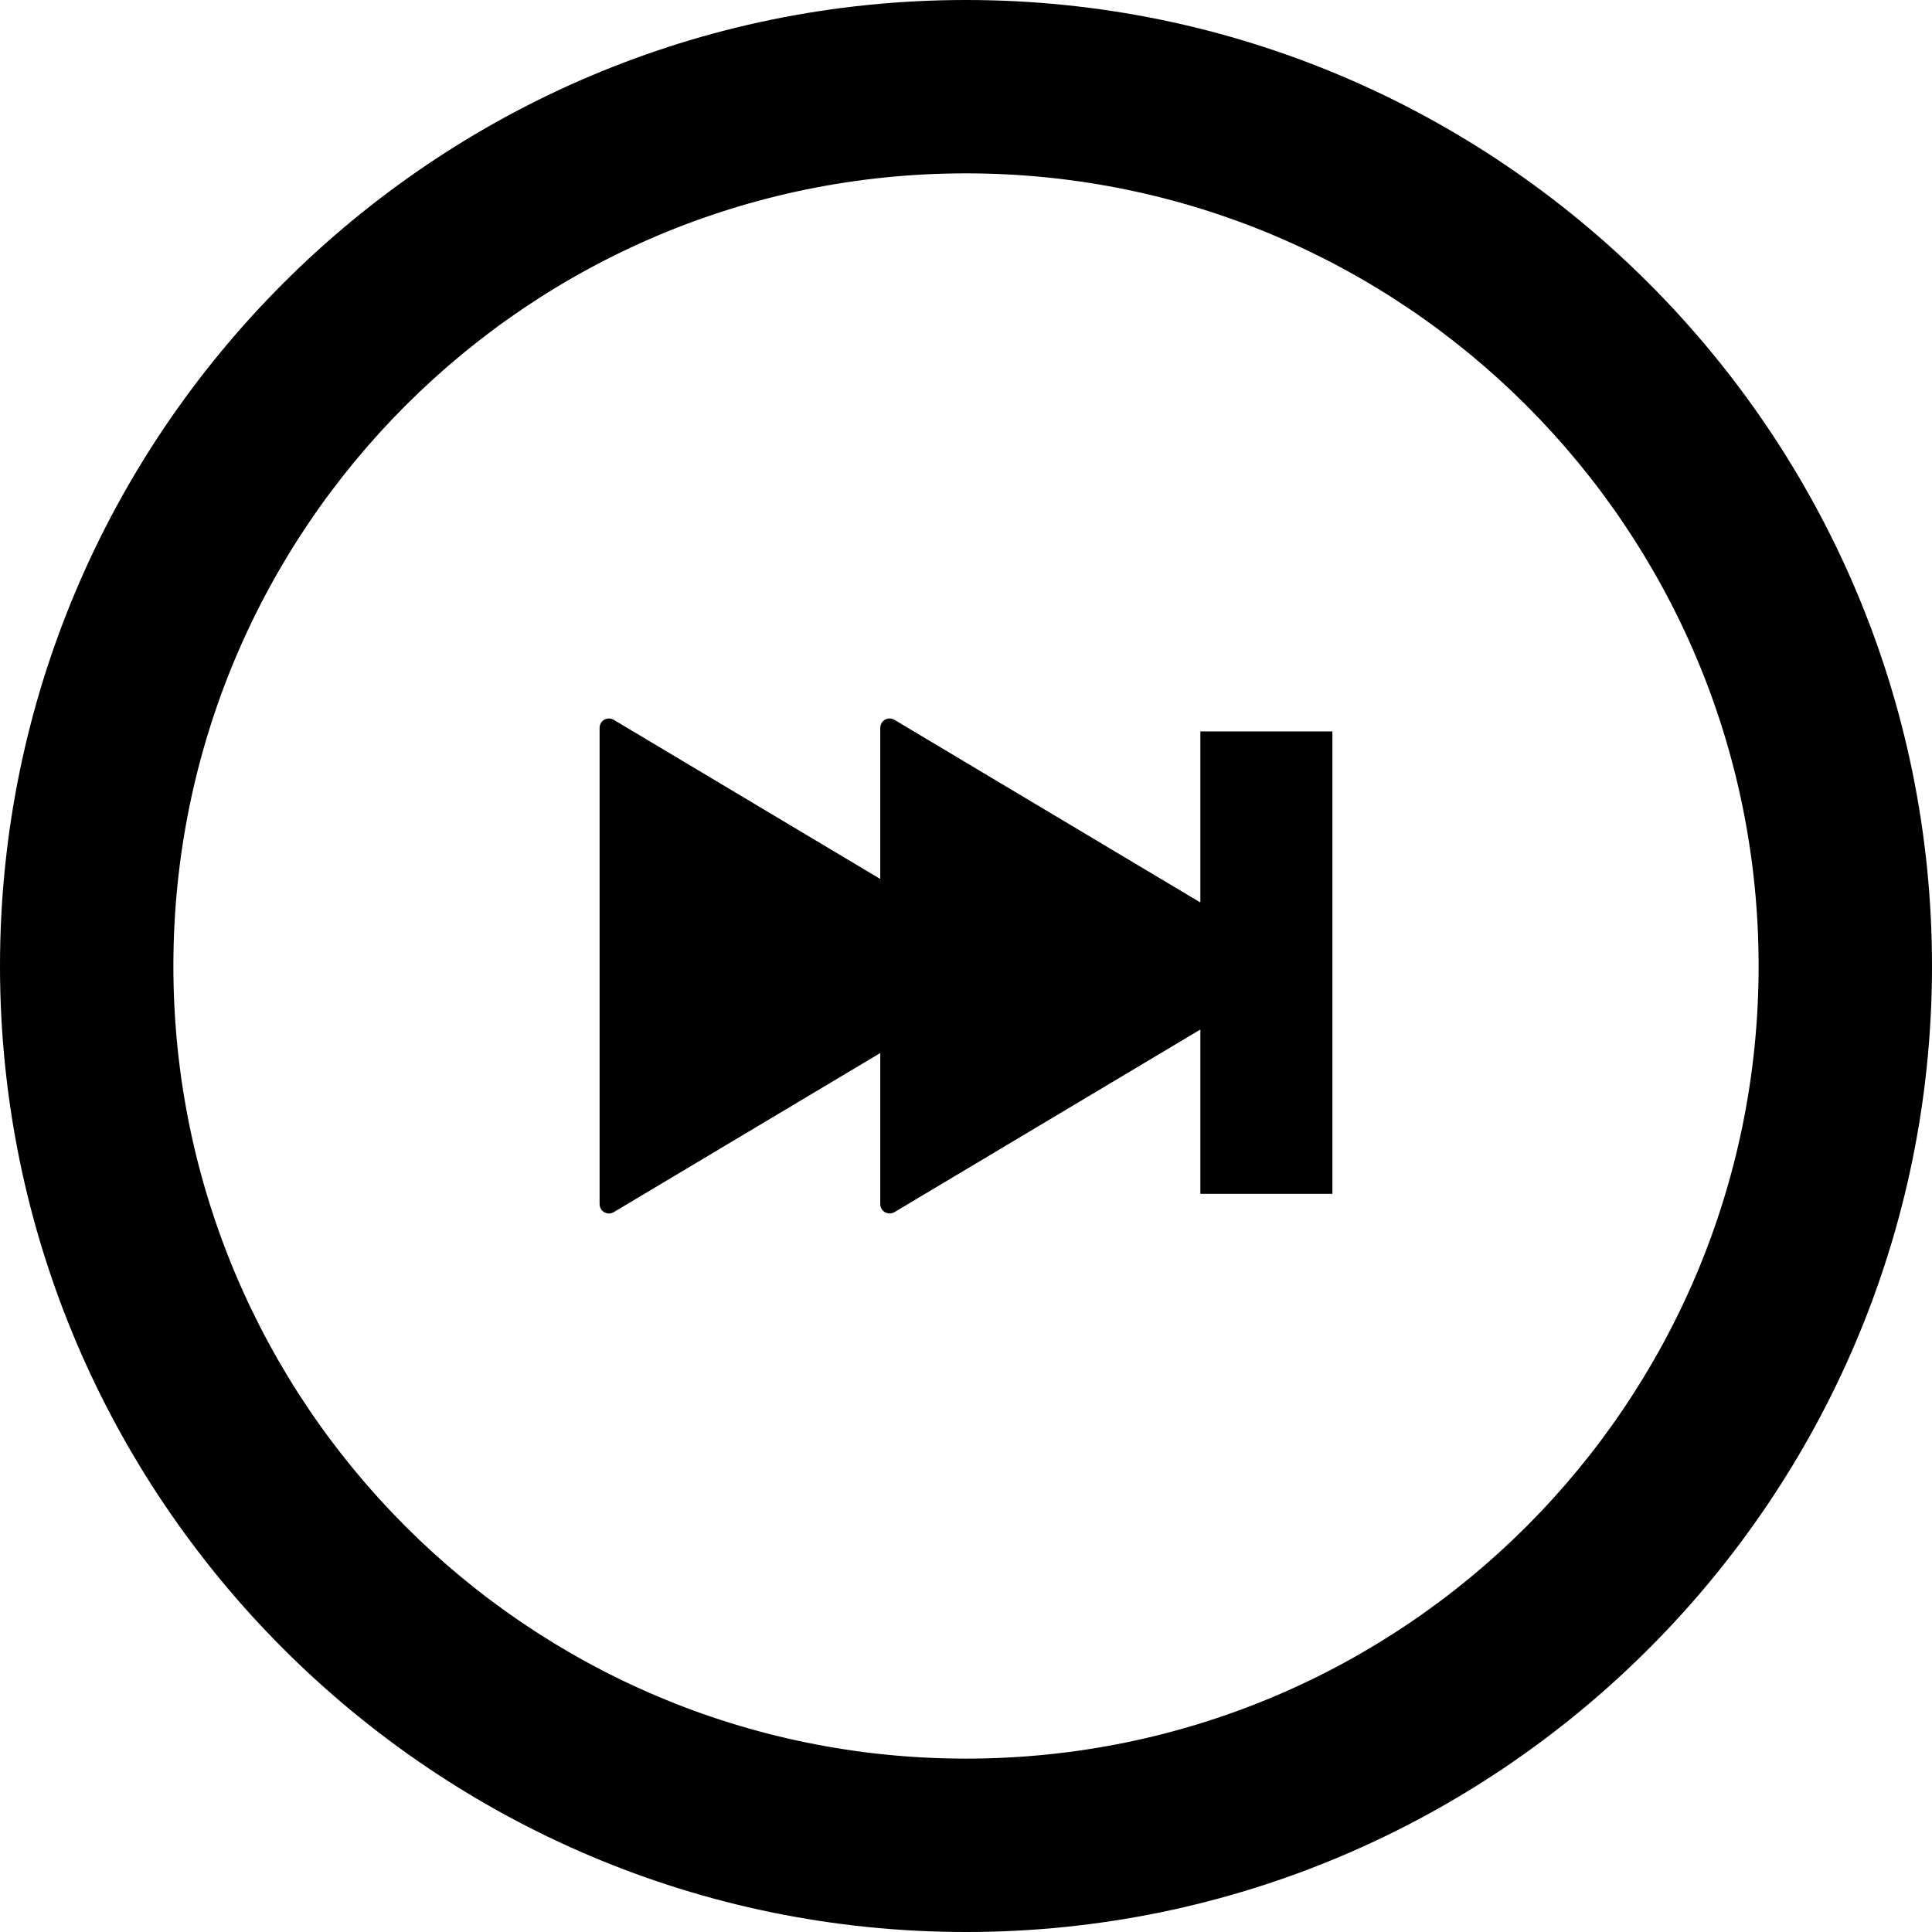
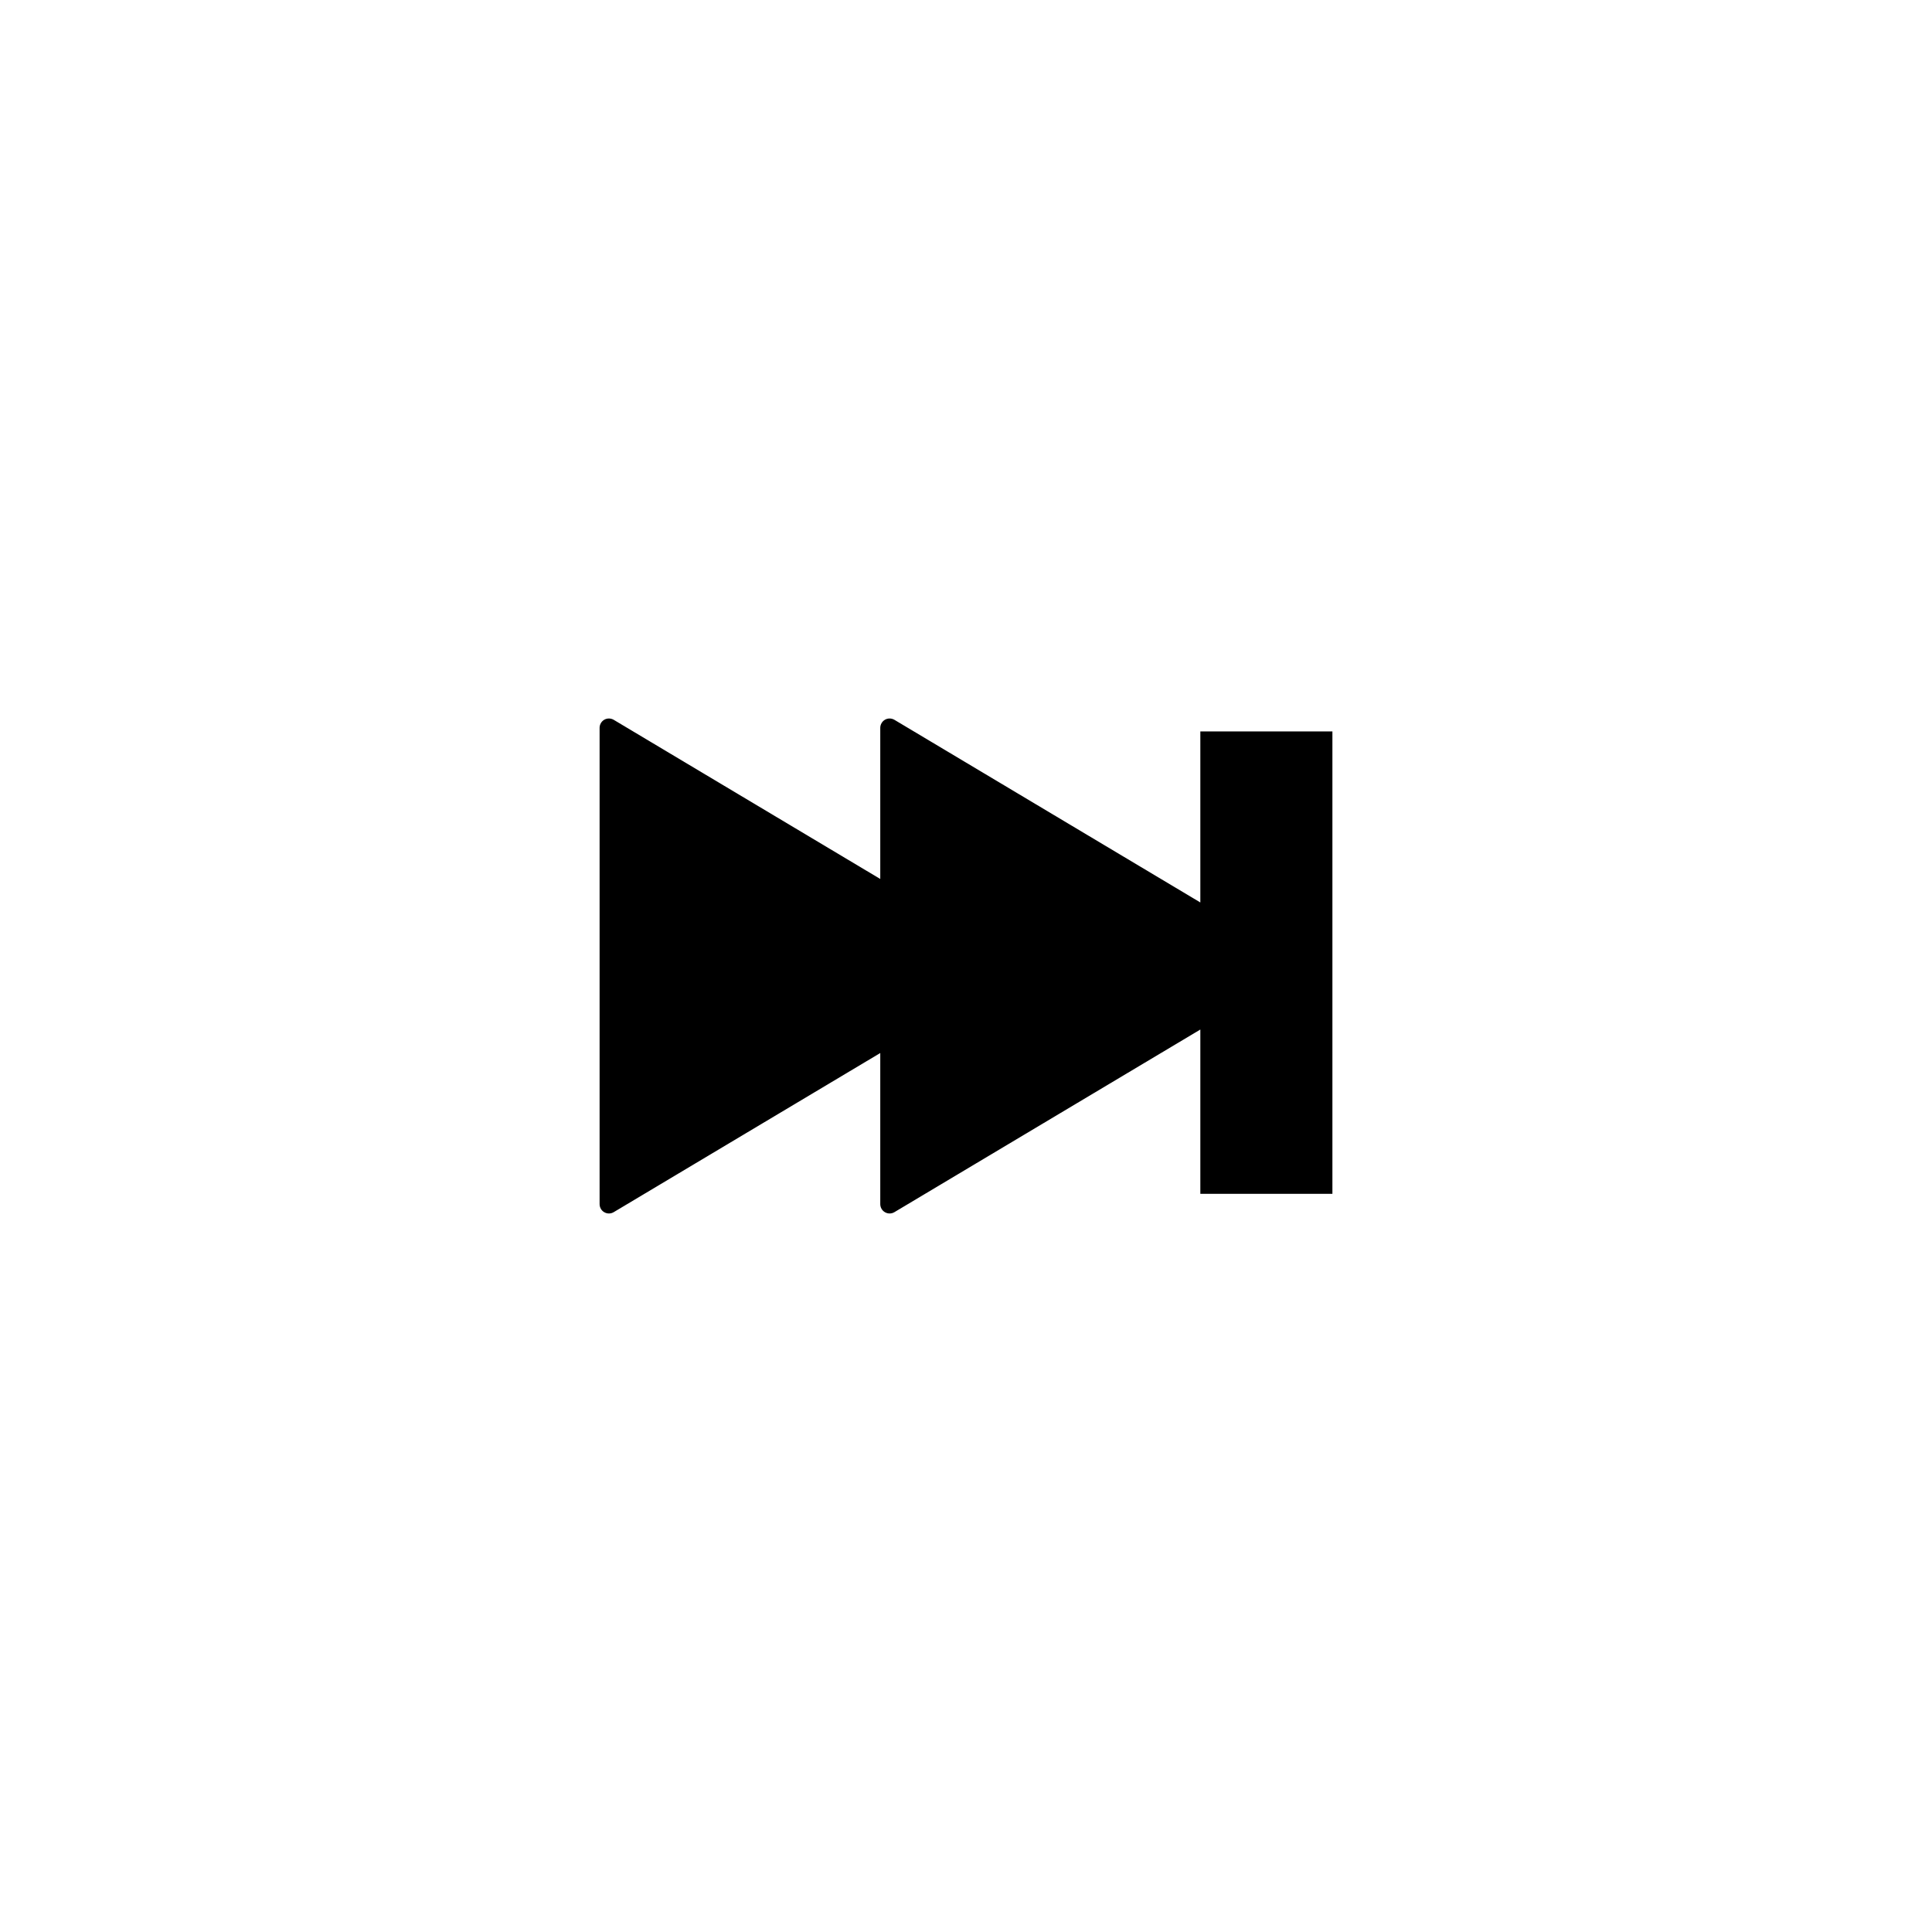
<svg xmlns="http://www.w3.org/2000/svg" height="800px" width="800px" version="1.1" id="_x32_" viewBox="0 0 512 512" xml:space="preserve">
  <style type="text/css">
	.st0{fill:#000000;}
</style>
  <g>
-     <path class="st0" d="M256,0C114.838,0,0,114.838,0,256c0,141.155,114.837,256,256,256s256-114.844,256-256   C512,114.838,397.162,0,256,0z M256,466.052c-115.998,0-210.052-94.054-210.052-210.052c0-115.998,94.054-210.059,210.052-210.059   c115.998,0,210.052,94.061,210.052,210.059C466.052,371.998,371.998,466.052,256,466.052z" />
    <path class="st0" d="M318.102,239.162l-81.076-48.406c-0.756-0.441-1.717-0.47-2.5-0.021c-0.755,0.435-1.246,1.268-1.246,2.158   v40.043l-70.642-42.18c-0.755-0.441-1.716-0.47-2.499-0.021c-0.756,0.435-1.24,1.268-1.24,2.158V256v63.091   c0,0.912,0.484,1.738,1.24,2.158c0.783,0.463,1.744,0.435,2.499-0.014l70.642-42.172v40.028c0,0.912,0.492,1.738,1.246,2.158   c0.783,0.463,1.744,0.435,2.5-0.014l81.076-48.398v43.534h35V193.834h-35V239.162z" />
  </g>
</svg>